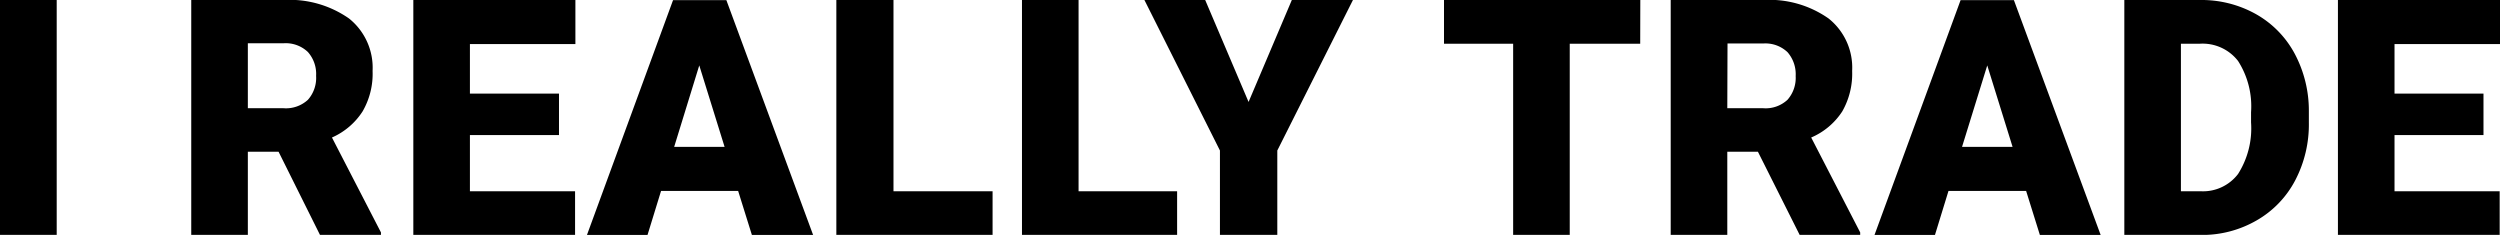
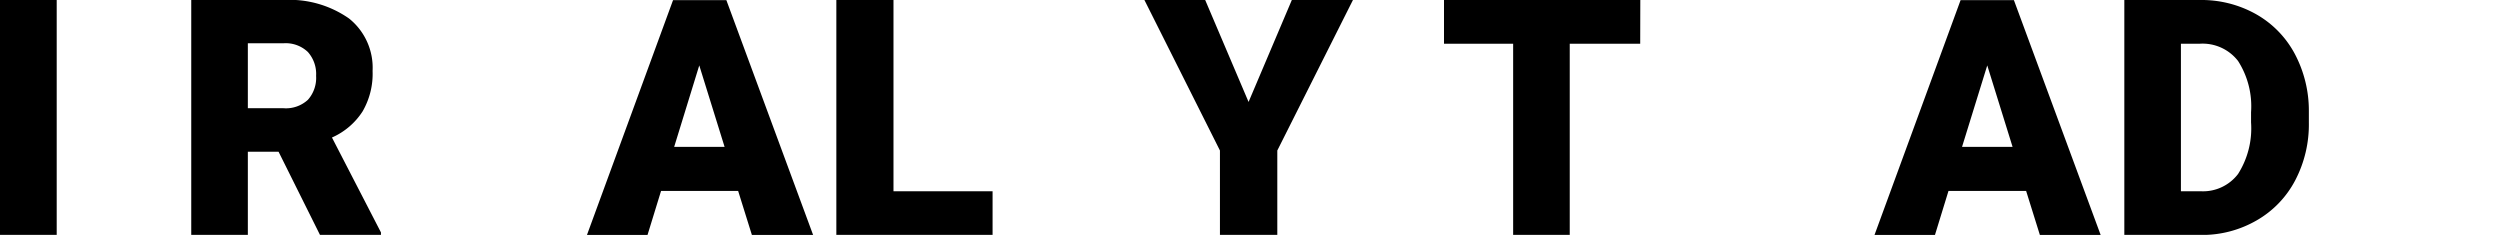
<svg xmlns="http://www.w3.org/2000/svg" id="Layer_1" data-name="Layer 1" viewBox="0 0 227.06 21.33">
  <title>IRT-logo</title>
  <path d="M27,36.44H21.85V15.11H27Z" transform="translate(-21.85 -15.11)" />
  <path d="M47.15,28.89H44.36v7.55H39.22V15.11h8.39a9.41,9.41,0,0,1,5.94,1.68,5.72,5.72,0,0,1,2.14,4.76,6.81,6.81,0,0,1-.91,3.68A6.35,6.35,0,0,1,52,27.6l4.45,8.62v.22H50.91Zm-2.79-3.95h3.25a2.94,2.94,0,0,0,2.21-.77A3,3,0,0,0,50.56,22a3,3,0,0,0-.75-2.17,2.91,2.91,0,0,0-2.2-.79H44.36Z" transform="translate(-21.85 -15.11)" />
-   <path d="M72.62,27.38H64.53v5.1h9.55v4H59.39V15.11H74.11v4H64.53v4.5h8.09Z" transform="translate(-21.85 -15.11)" />
  <path d="M88.89,32.45h-7l-1.23,4h-5.5l7.82-21.33h4.84l7.88,21.33H90.14Zm-5.81-4h4.58l-2.3-7.4Z" transform="translate(-21.85 -15.11)" />
  <path d="M103,32.48h9v4H97.81V15.11H103Z" transform="translate(-21.85 -15.11)" />
-   <path d="M119.81,32.48h8.95v4H114.67V15.11h5.14Z" transform="translate(-21.85 -15.11)" />
  <path d="M135.25,24.37l3.93-9.26h5.55l-6.87,13.67v7.66h-5.21V28.78l-6.86-13.67h5.52Z" transform="translate(-21.85 -15.11)" />
  <path d="M170.82,19.08h-6.4V36.44h-5.14V19.08H153v-4h17.83Z" transform="translate(-21.85 -15.11)" />
-   <path d="M181.51,28.89h-2.78v7.55h-5.14V15.11H182a9.36,9.36,0,0,1,5.93,1.68,5.7,5.7,0,0,1,2.14,4.76,6.9,6.9,0,0,1-.9,3.68,6.33,6.33,0,0,1-2.82,2.37l4.45,8.62v.22h-5.5Zm-2.78-3.95H182a2.91,2.91,0,0,0,2.2-.77,3,3,0,0,0,.74-2.15,3.05,3.05,0,0,0-.74-2.17,2.91,2.91,0,0,0-2.2-.79h-3.25Z" transform="translate(-21.85 -15.11)" />
  <path d="M205.87,32.45h-7.05l-1.23,4H192.1l7.82-21.33h4.84l7.88,21.33h-5.52Zm-5.82-4h4.59l-2.3-7.4Z" transform="translate(-21.85 -15.11)" />
  <path d="M214.79,36.44V15.11h6.87a10.12,10.12,0,0,1,5.08,1.28A9,9,0,0,1,230.27,20a11,11,0,0,1,1.28,5.24v1a10.94,10.94,0,0,1-1.24,5.25,9,9,0,0,1-3.49,3.63,9.89,9.89,0,0,1-5,1.33Zm5.14-17.36v13.4h1.79a4,4,0,0,0,3.4-1.57,7.73,7.73,0,0,0,1.18-4.68V25.3a7.63,7.63,0,0,0-1.18-4.65,4.07,4.07,0,0,0-3.46-1.57Z" transform="translate(-21.85 -15.11)" />
-   <path d="M247.41,27.38h-8.08v5.1h9.55v4H234.19V15.11h14.72v4h-9.58v4.5h8.08Z" transform="translate(-21.85 -15.11)" />
</svg>